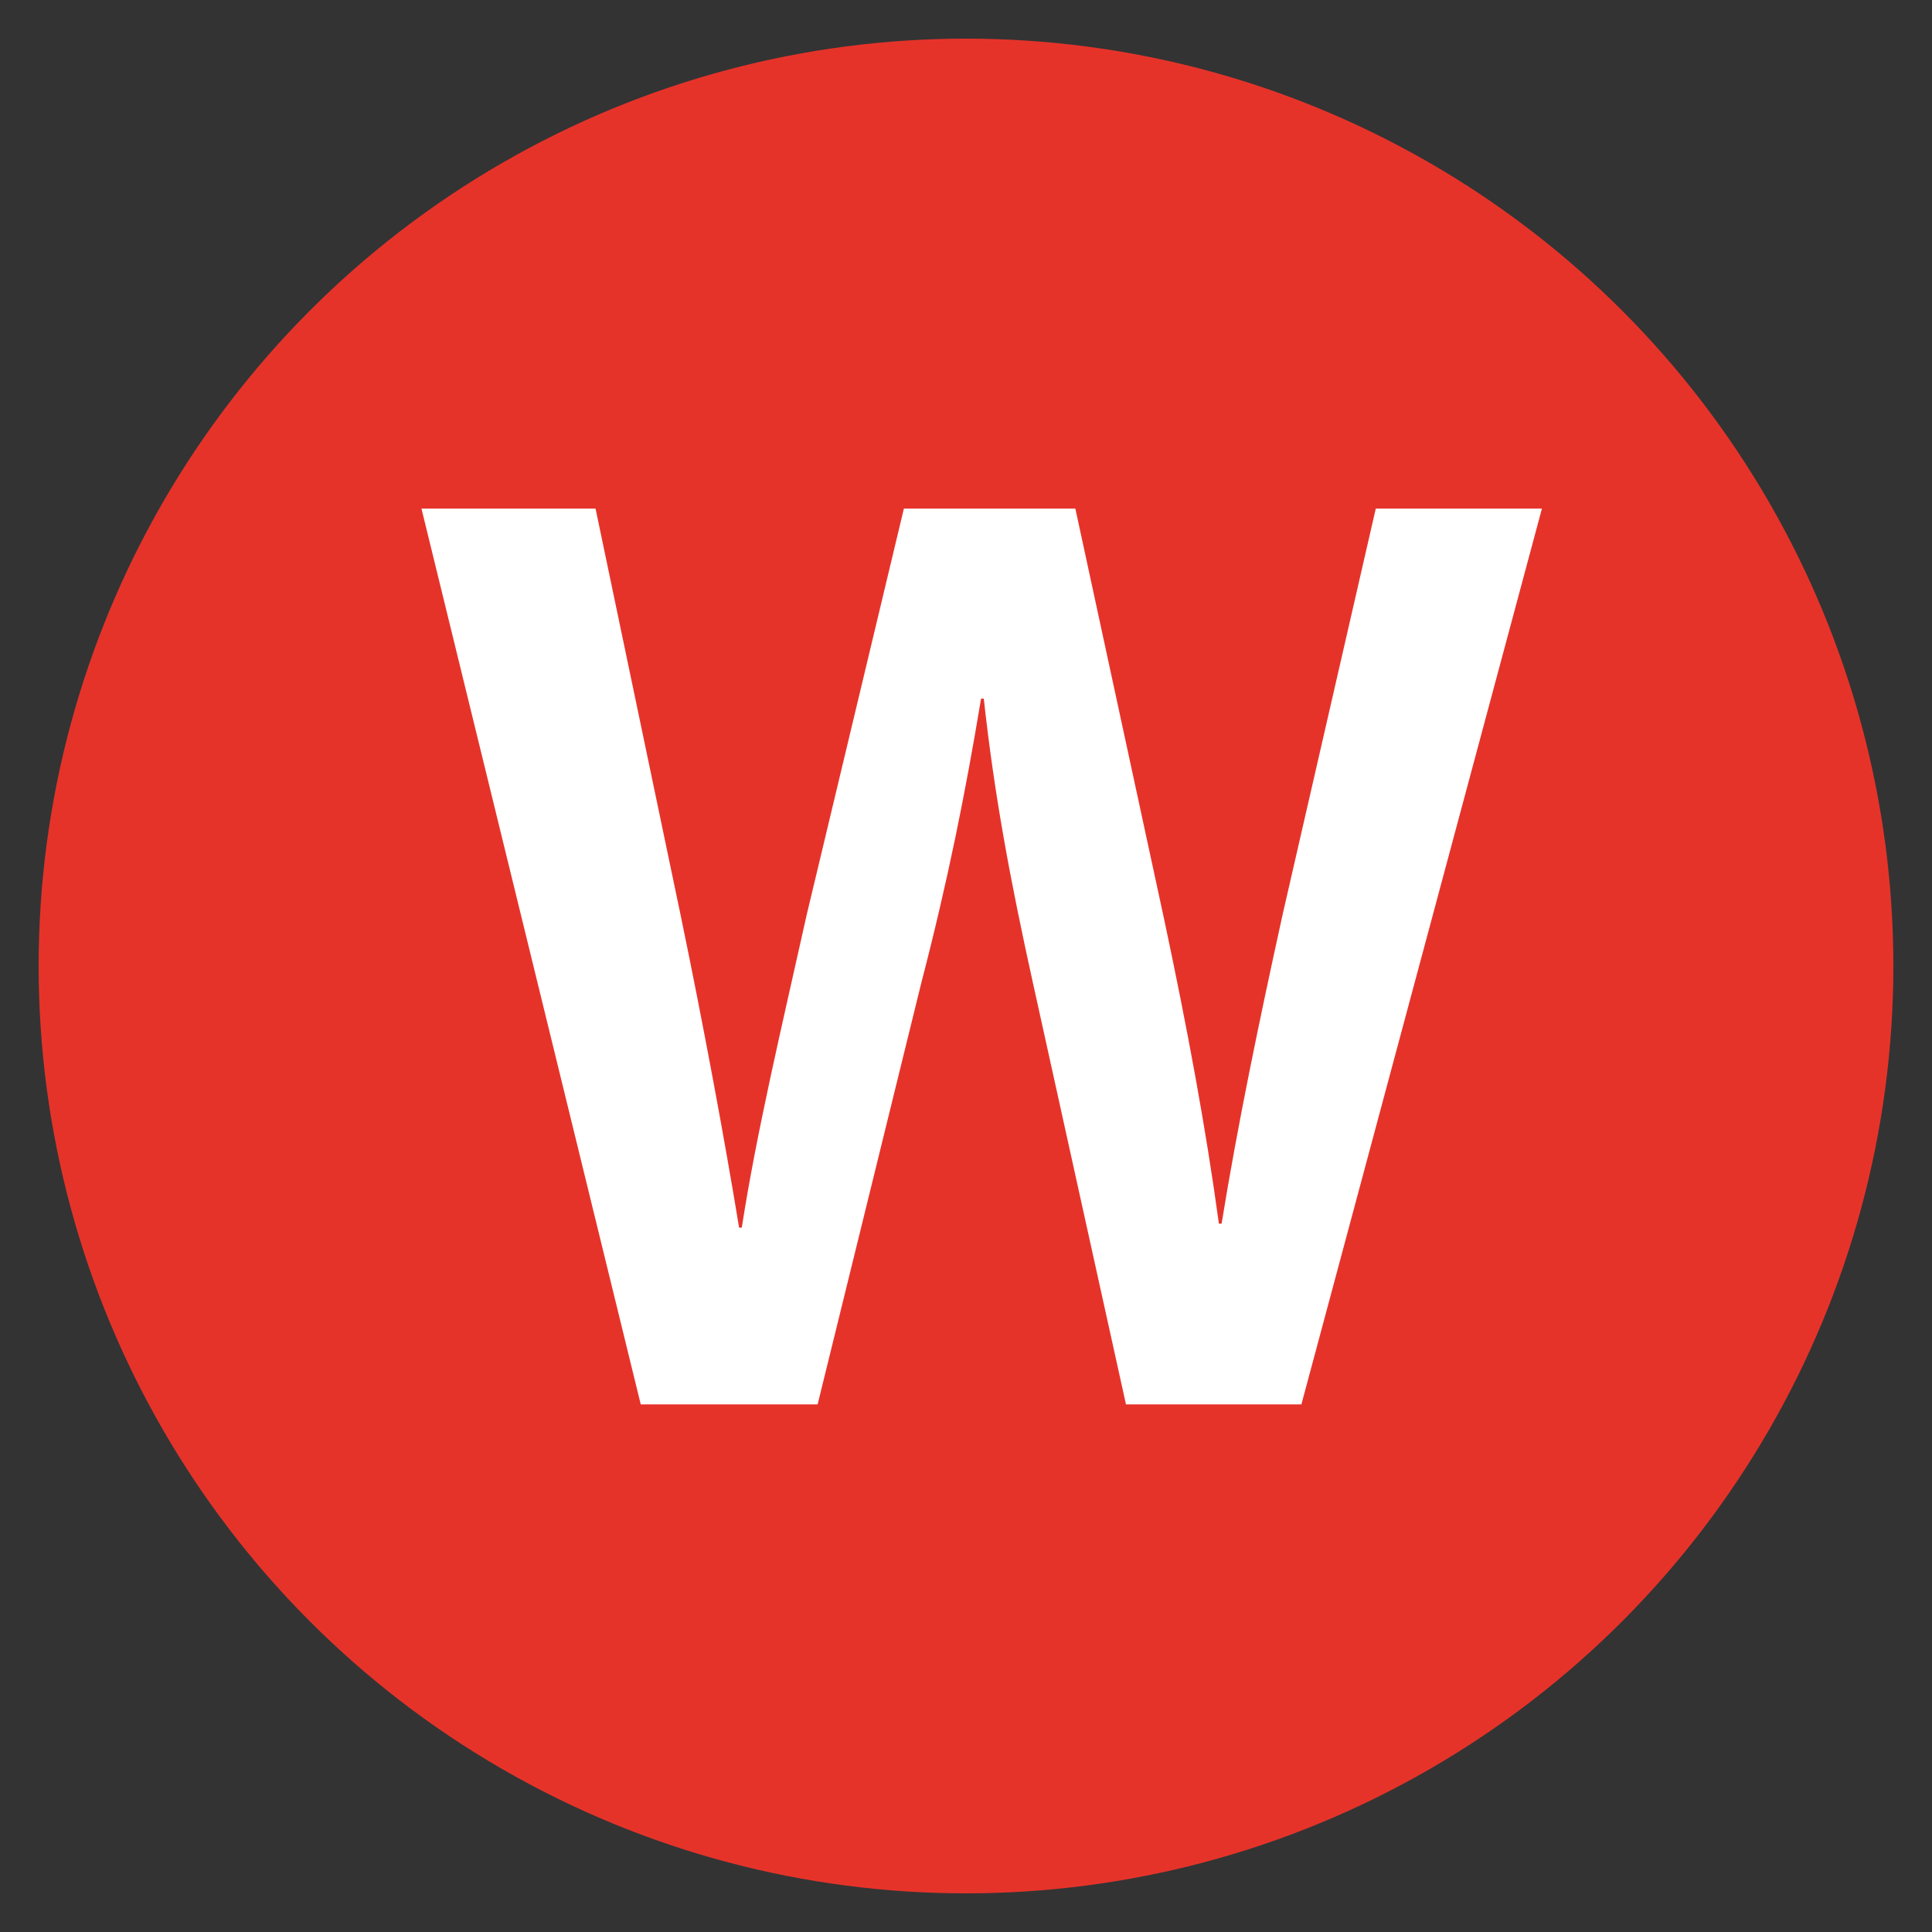
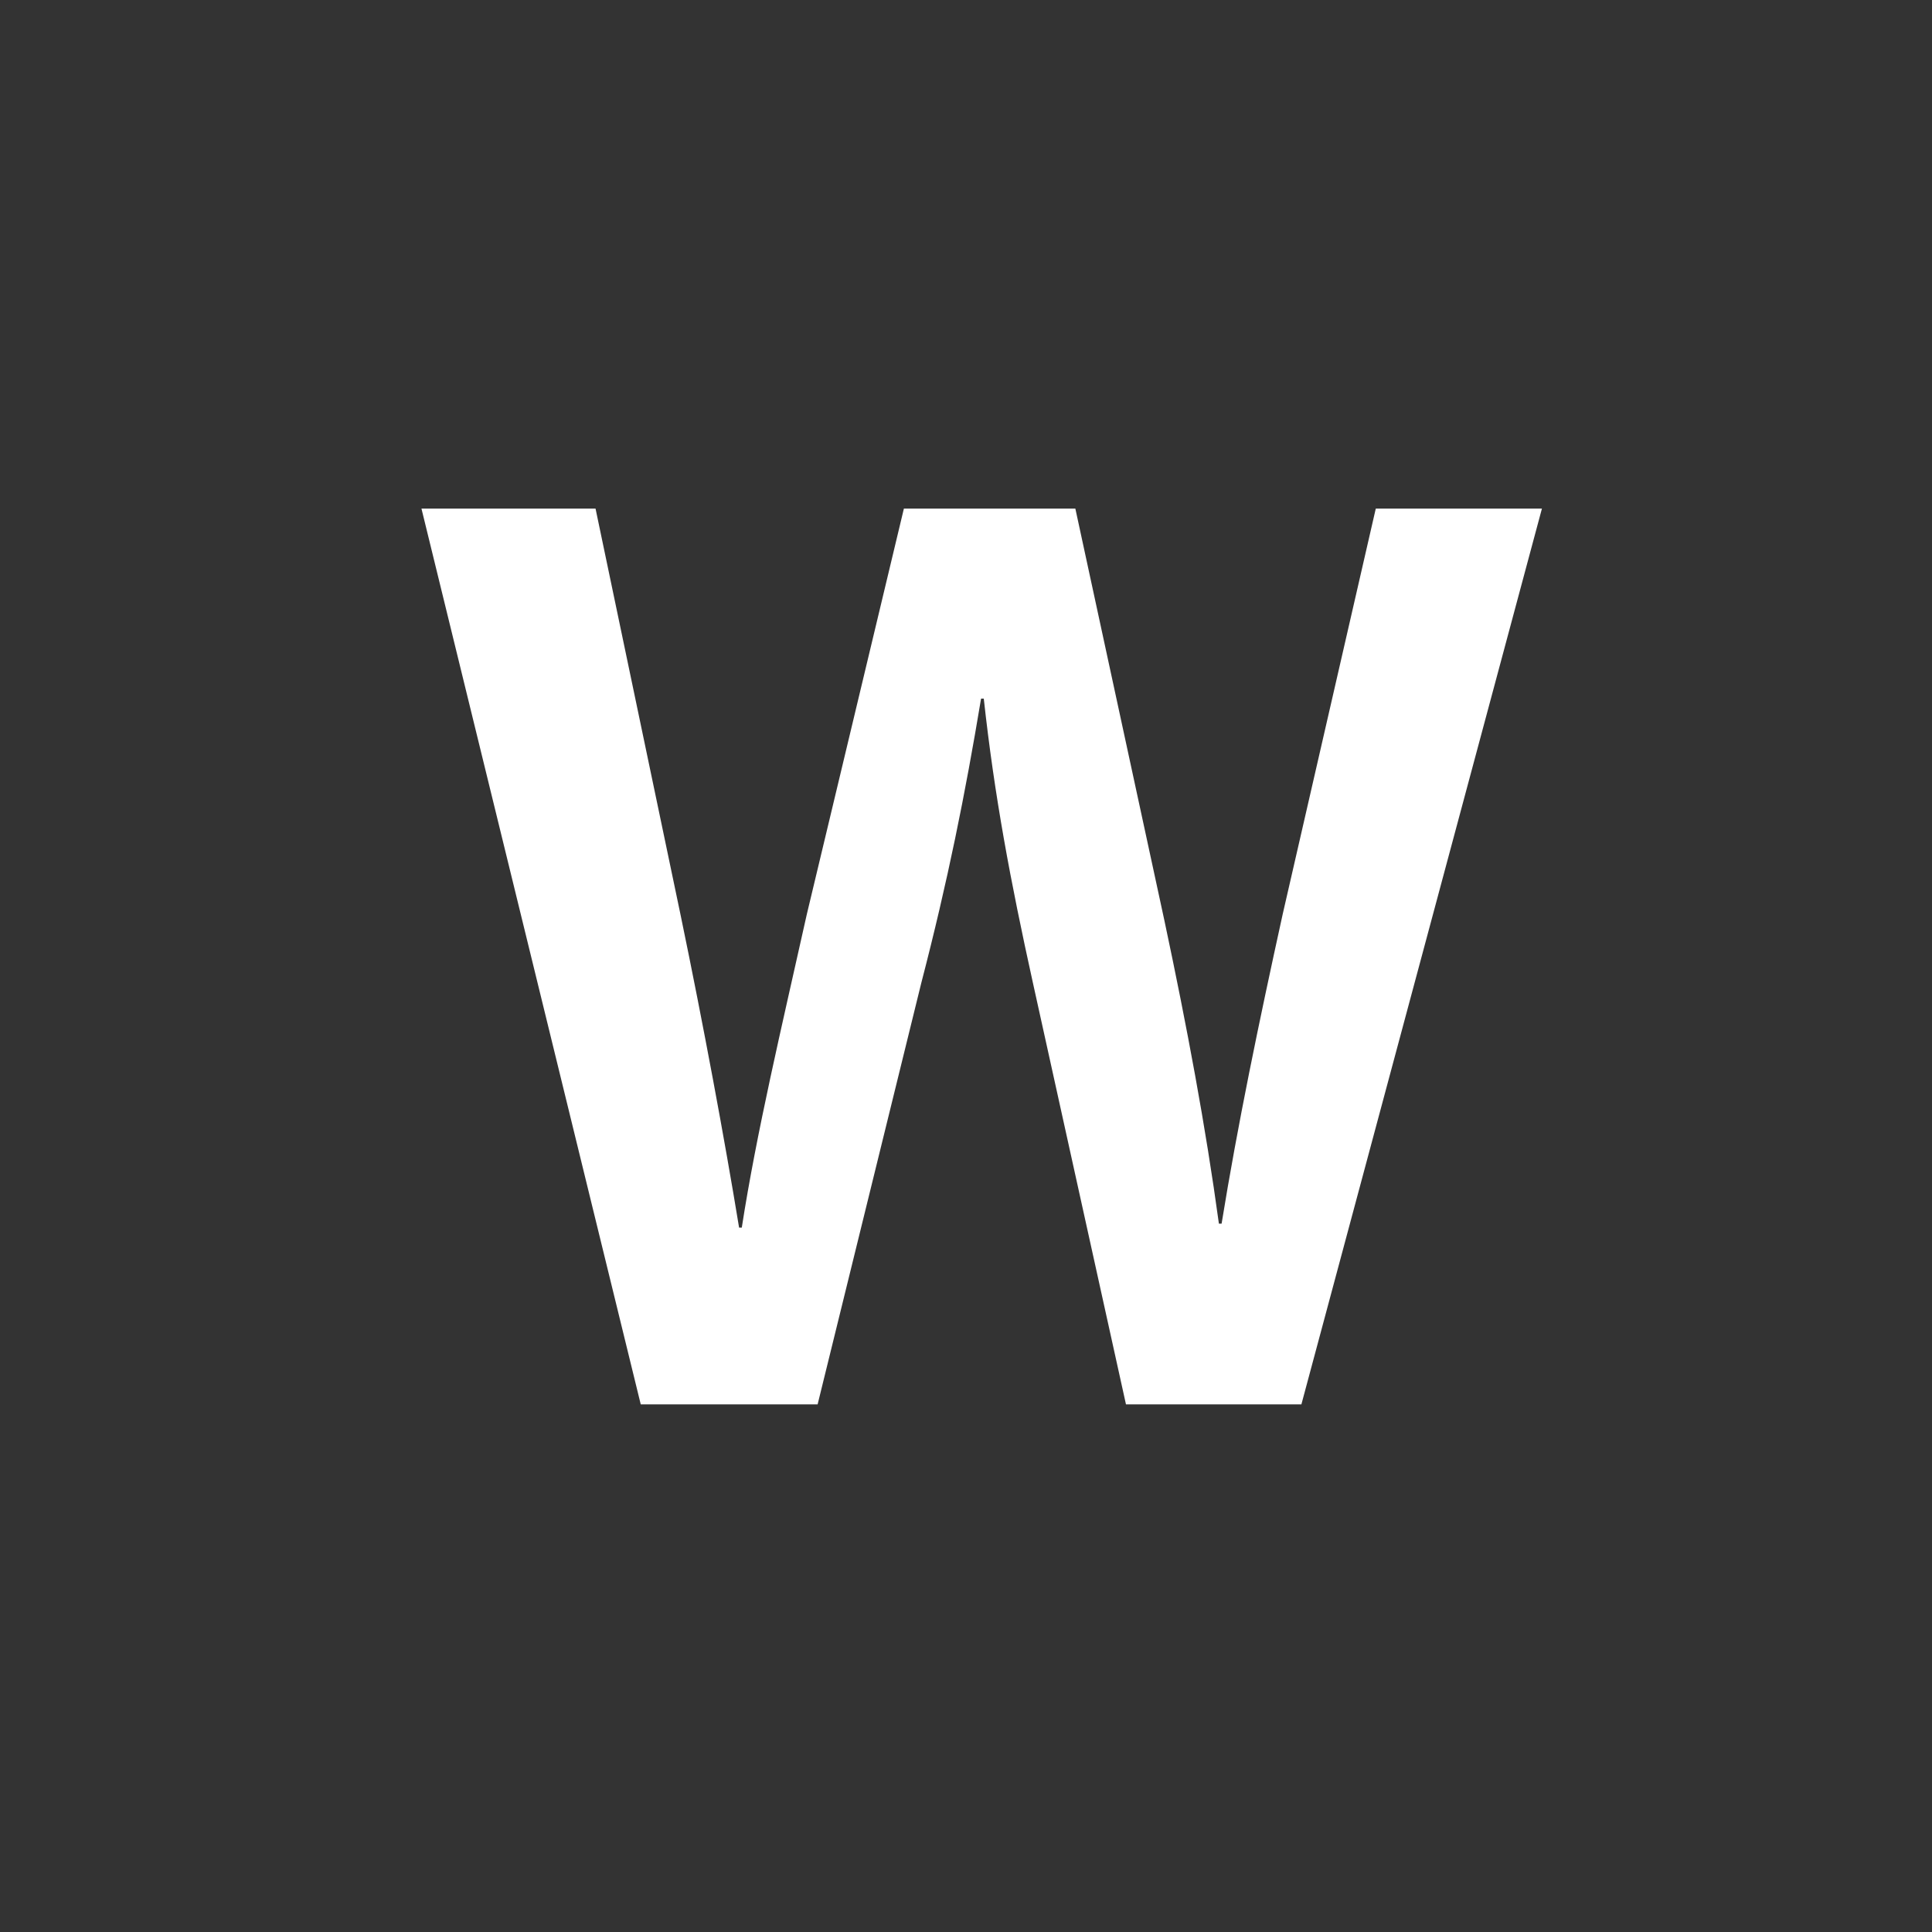
<svg xmlns="http://www.w3.org/2000/svg" id="Calque_1" data-name="Calque 1" viewBox="0 0 200 200">
  <rect x="0" y="0" width="200" height="200" fill="#333333" stroke="none" />
  <defs>
    <style>      .cls-1 {        fill: #fff;      }      .cls-2 {        fill: #e6332a;      }    </style>
  </defs>
-   <circle class="cls-2" cx="100" cy="100" r="96" />
  <path class="cls-1" d="M66.33,145.38l-22.7-92.73h18.02l8.81,42.1c2.34,11.28,4.54,23.12,6.05,32.33h.28c1.51-9.77,4.13-20.78,6.74-32.47l10.04-41.96h17.75l9.22,42.65c2.34,11.01,4.27,21.33,5.64,31.37h.28c1.65-10.18,3.85-20.78,6.33-32.06l9.63-41.96h17.2l-24.9,92.73h-18.16l-9.63-43.62c-2.34-10.59-3.99-19.4-5.09-29.44h-.28c-1.65,9.91-3.44,18.85-6.19,29.44l-10.73,43.62h-18.3Z" />
</svg>